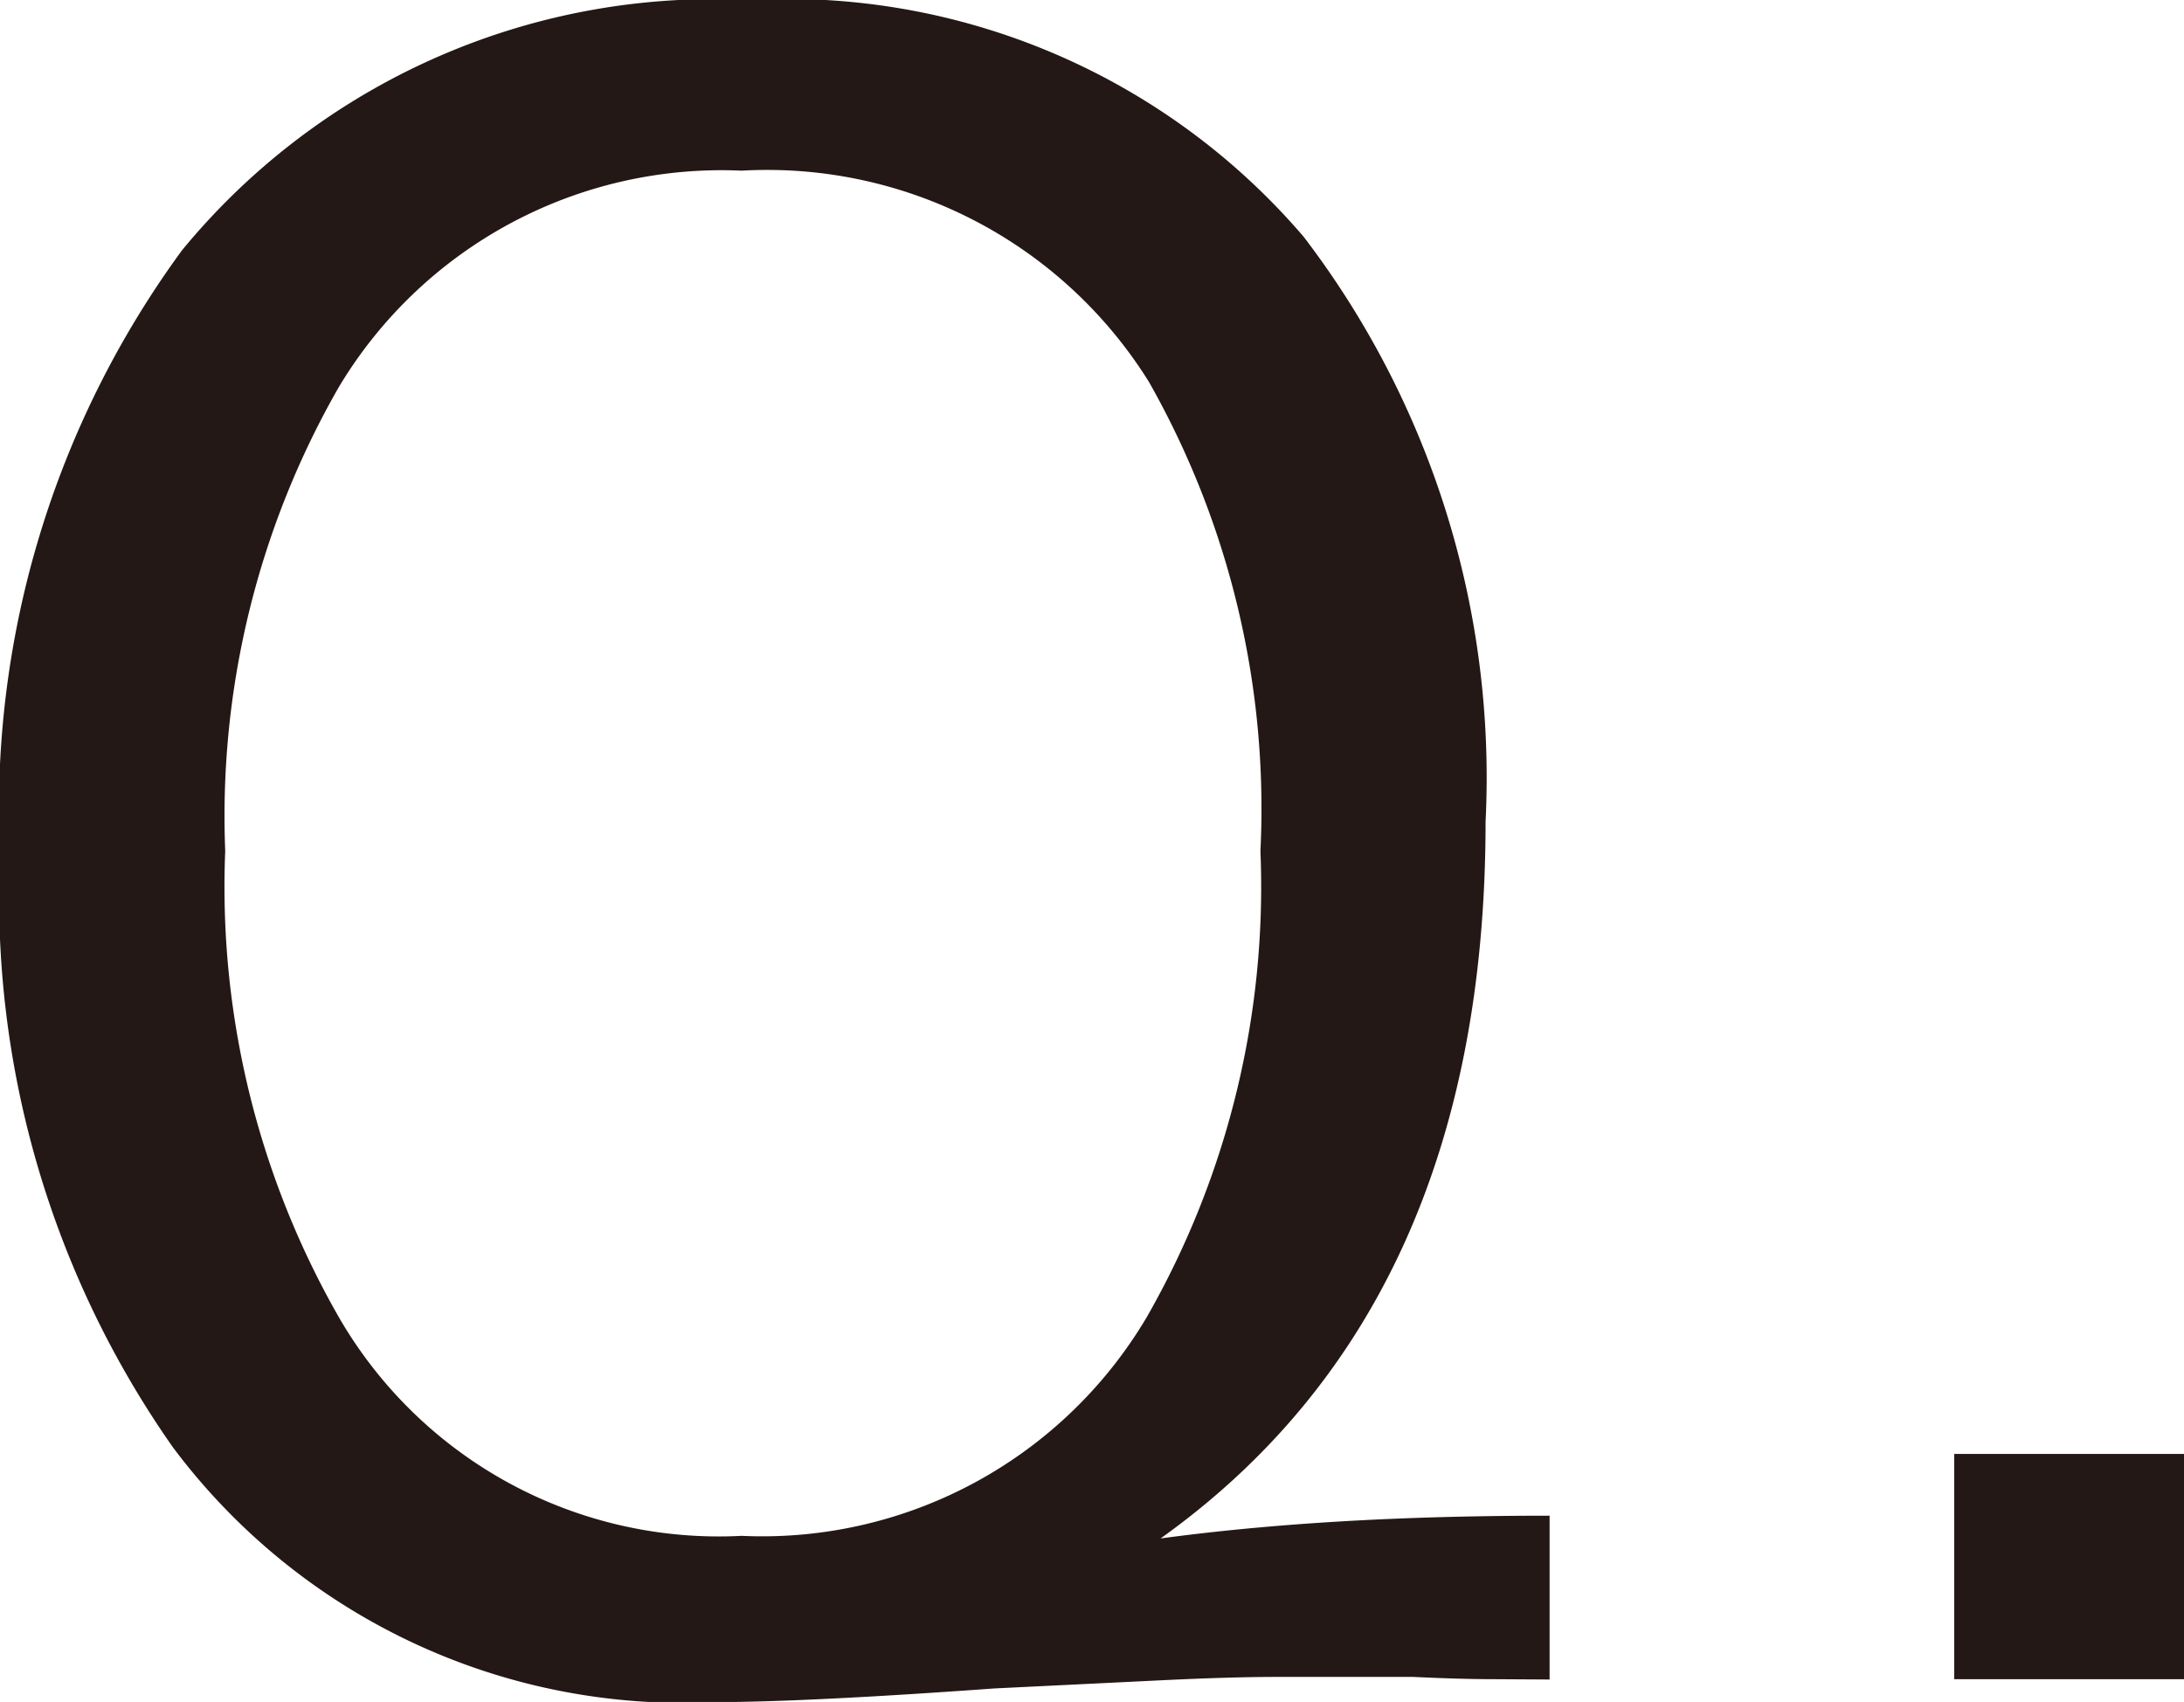
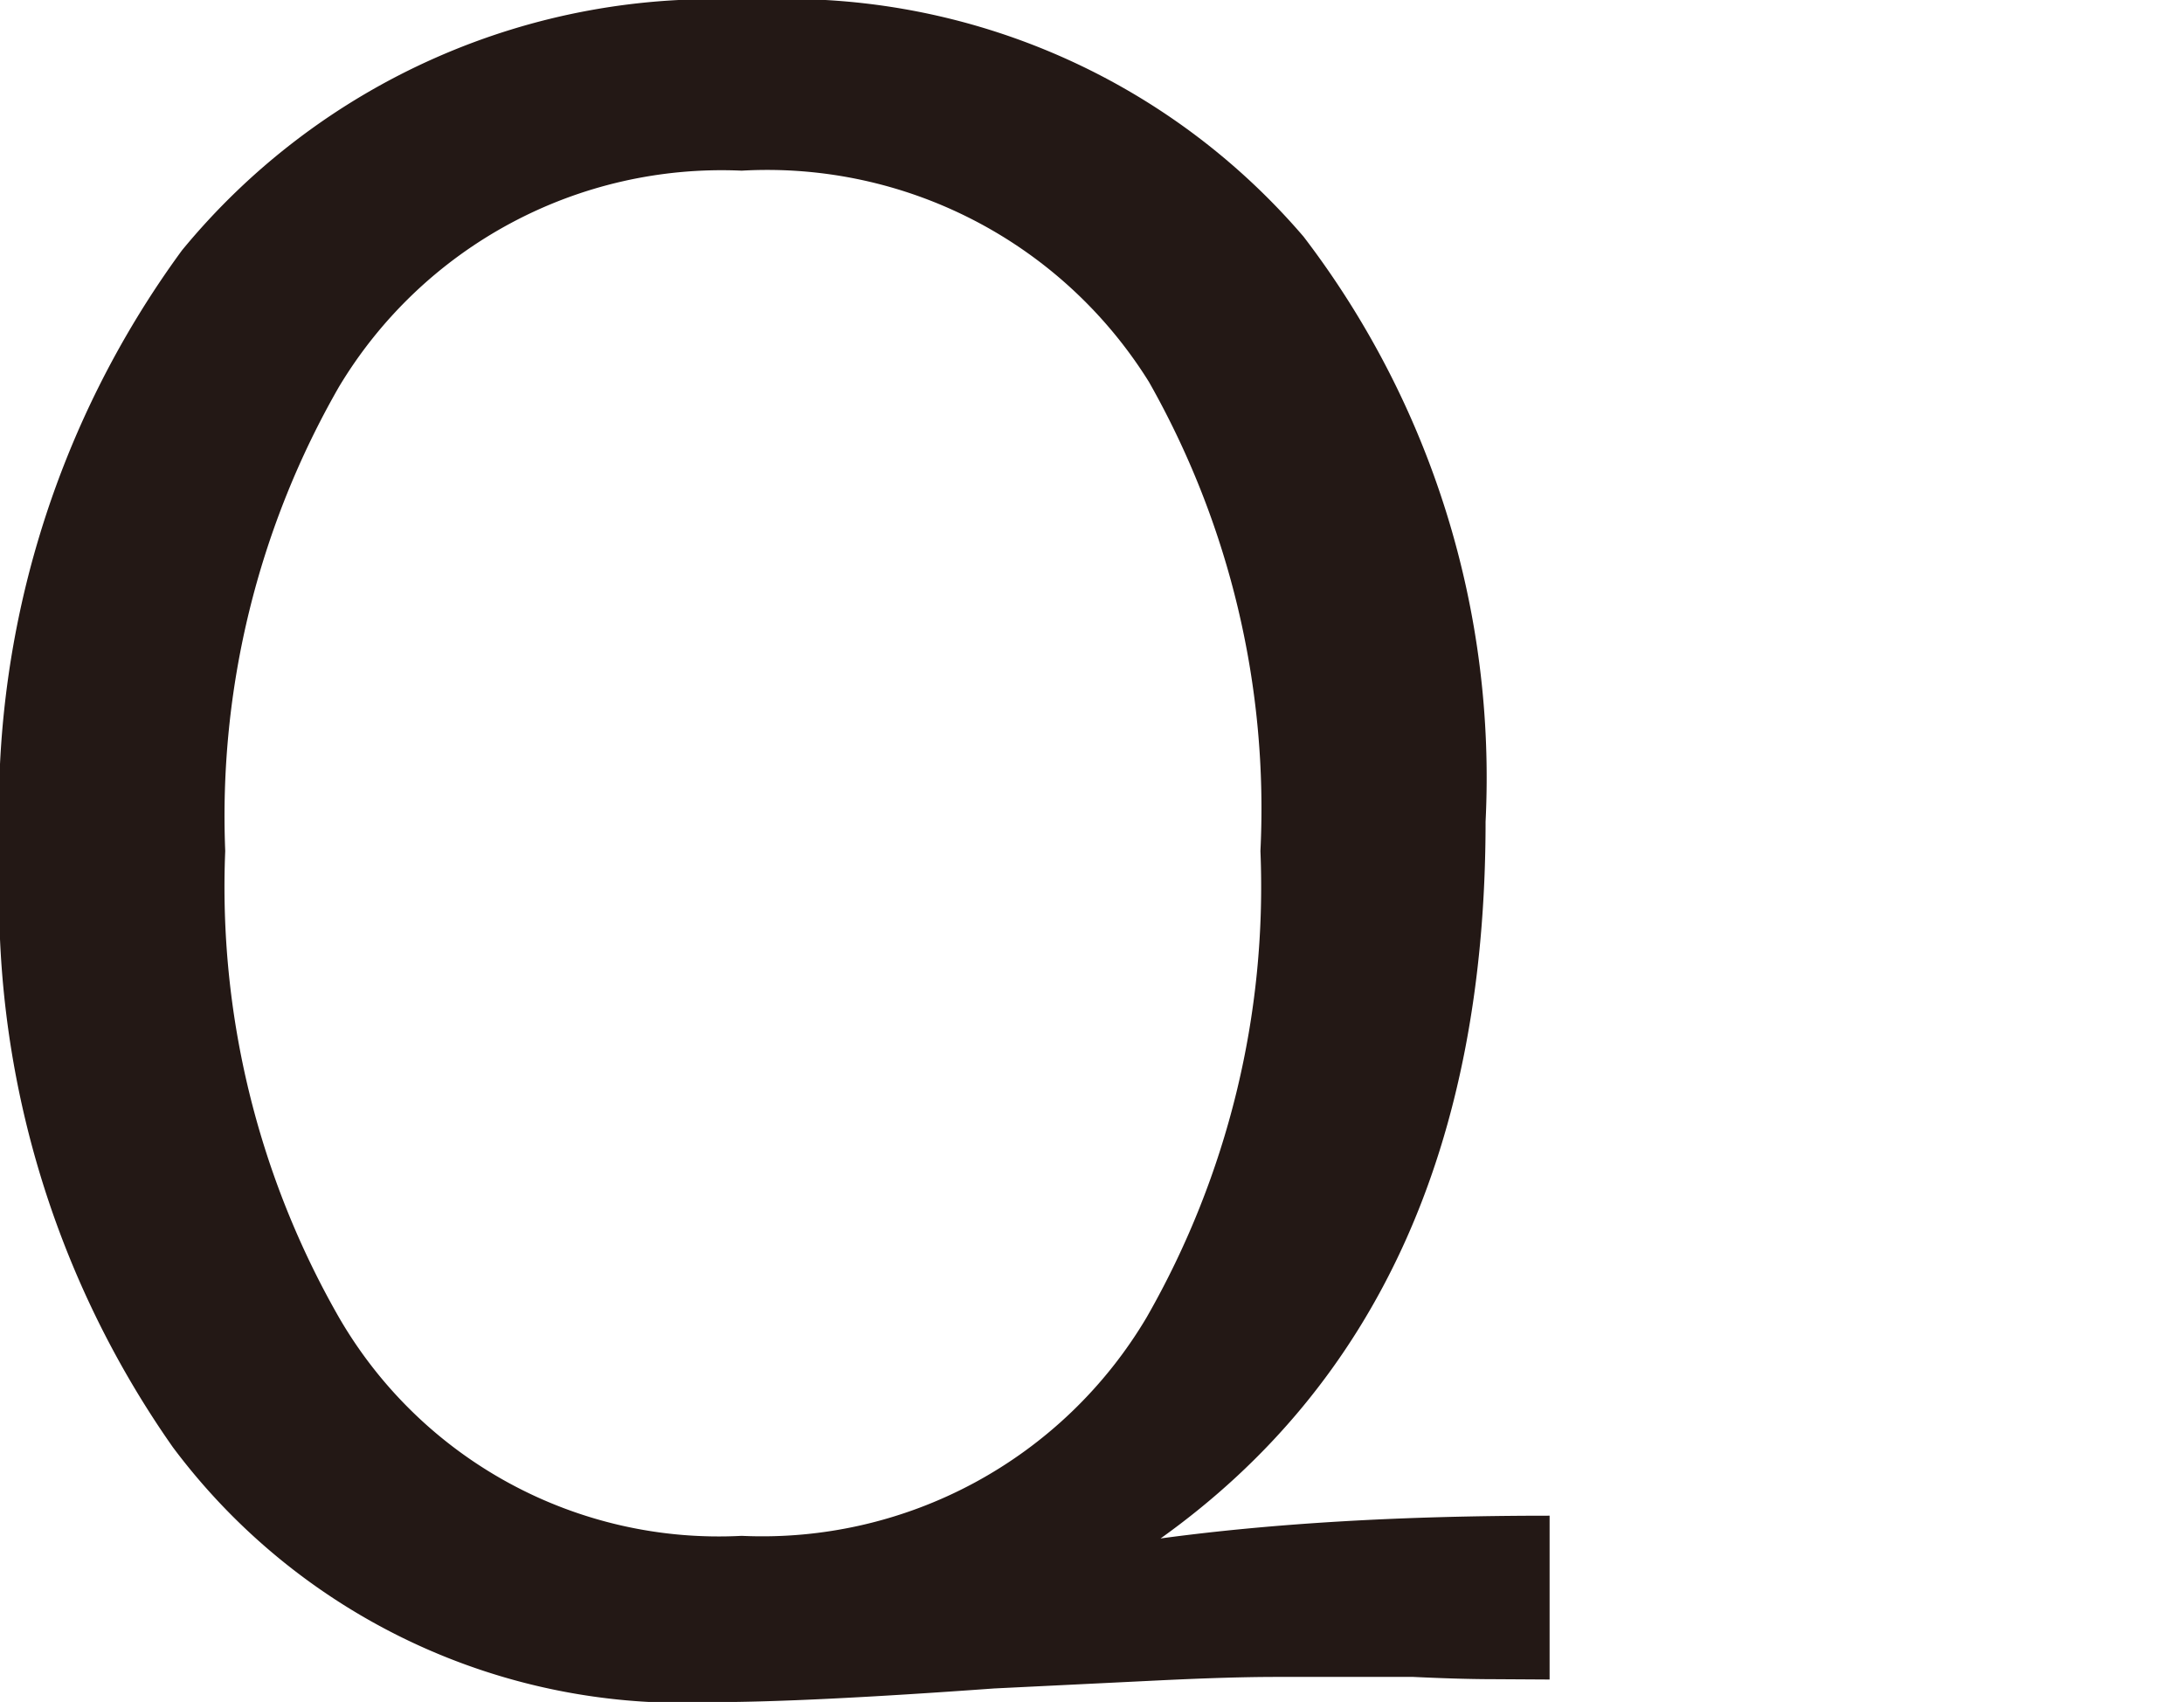
<svg xmlns="http://www.w3.org/2000/svg" width="9.483mm" height="7.389mm" viewBox="0 0 26.88 20.944">
  <defs>
    <style>.cls-1{fill:#231815;}</style>
  </defs>
  <g id="レイヤー_2" data-name="レイヤー 2">
    <g id="文字や画像">
      <path class="cls-1" d="M18.4,20.664q-.42,0-1.007-.028H15.708c-.373,0-.85.014-1.428.042l-2.044.1q-2.324.168-3.444.168a7.838,7.838,0,0,1-6.664-3.136A11.779,11.779,0,0,1,0,10.528,11.65,11.65,0,0,1,2.24,3.08,8.467,8.467,0,0,1,9.212,0a8.369,8.369,0,0,1,6.832,2.912,10.955,10.955,0,0,1,2.24,7.2q0,5.964-4,8.82,1.037-.14,2.226-.21t2.562-.07v2.016ZM15.513,10.472A10.644,10.644,0,0,0,14.141,4.7,5.535,5.535,0,0,0,9.128,2.1,5.492,5.492,0,0,0,4.172,4.76a10.611,10.611,0,0,0-1.4,5.712,10.664,10.664,0,0,0,1.4,5.74A5.4,5.4,0,0,0,9.128,18.9a5.5,5.5,0,0,0,4.984-2.688A10.664,10.664,0,0,0,15.513,10.472Z" />
-       <path class="cls-1" d="M24.052,20.664V17.892H26.88v2.772Z" />
    </g>
  </g>
</svg>